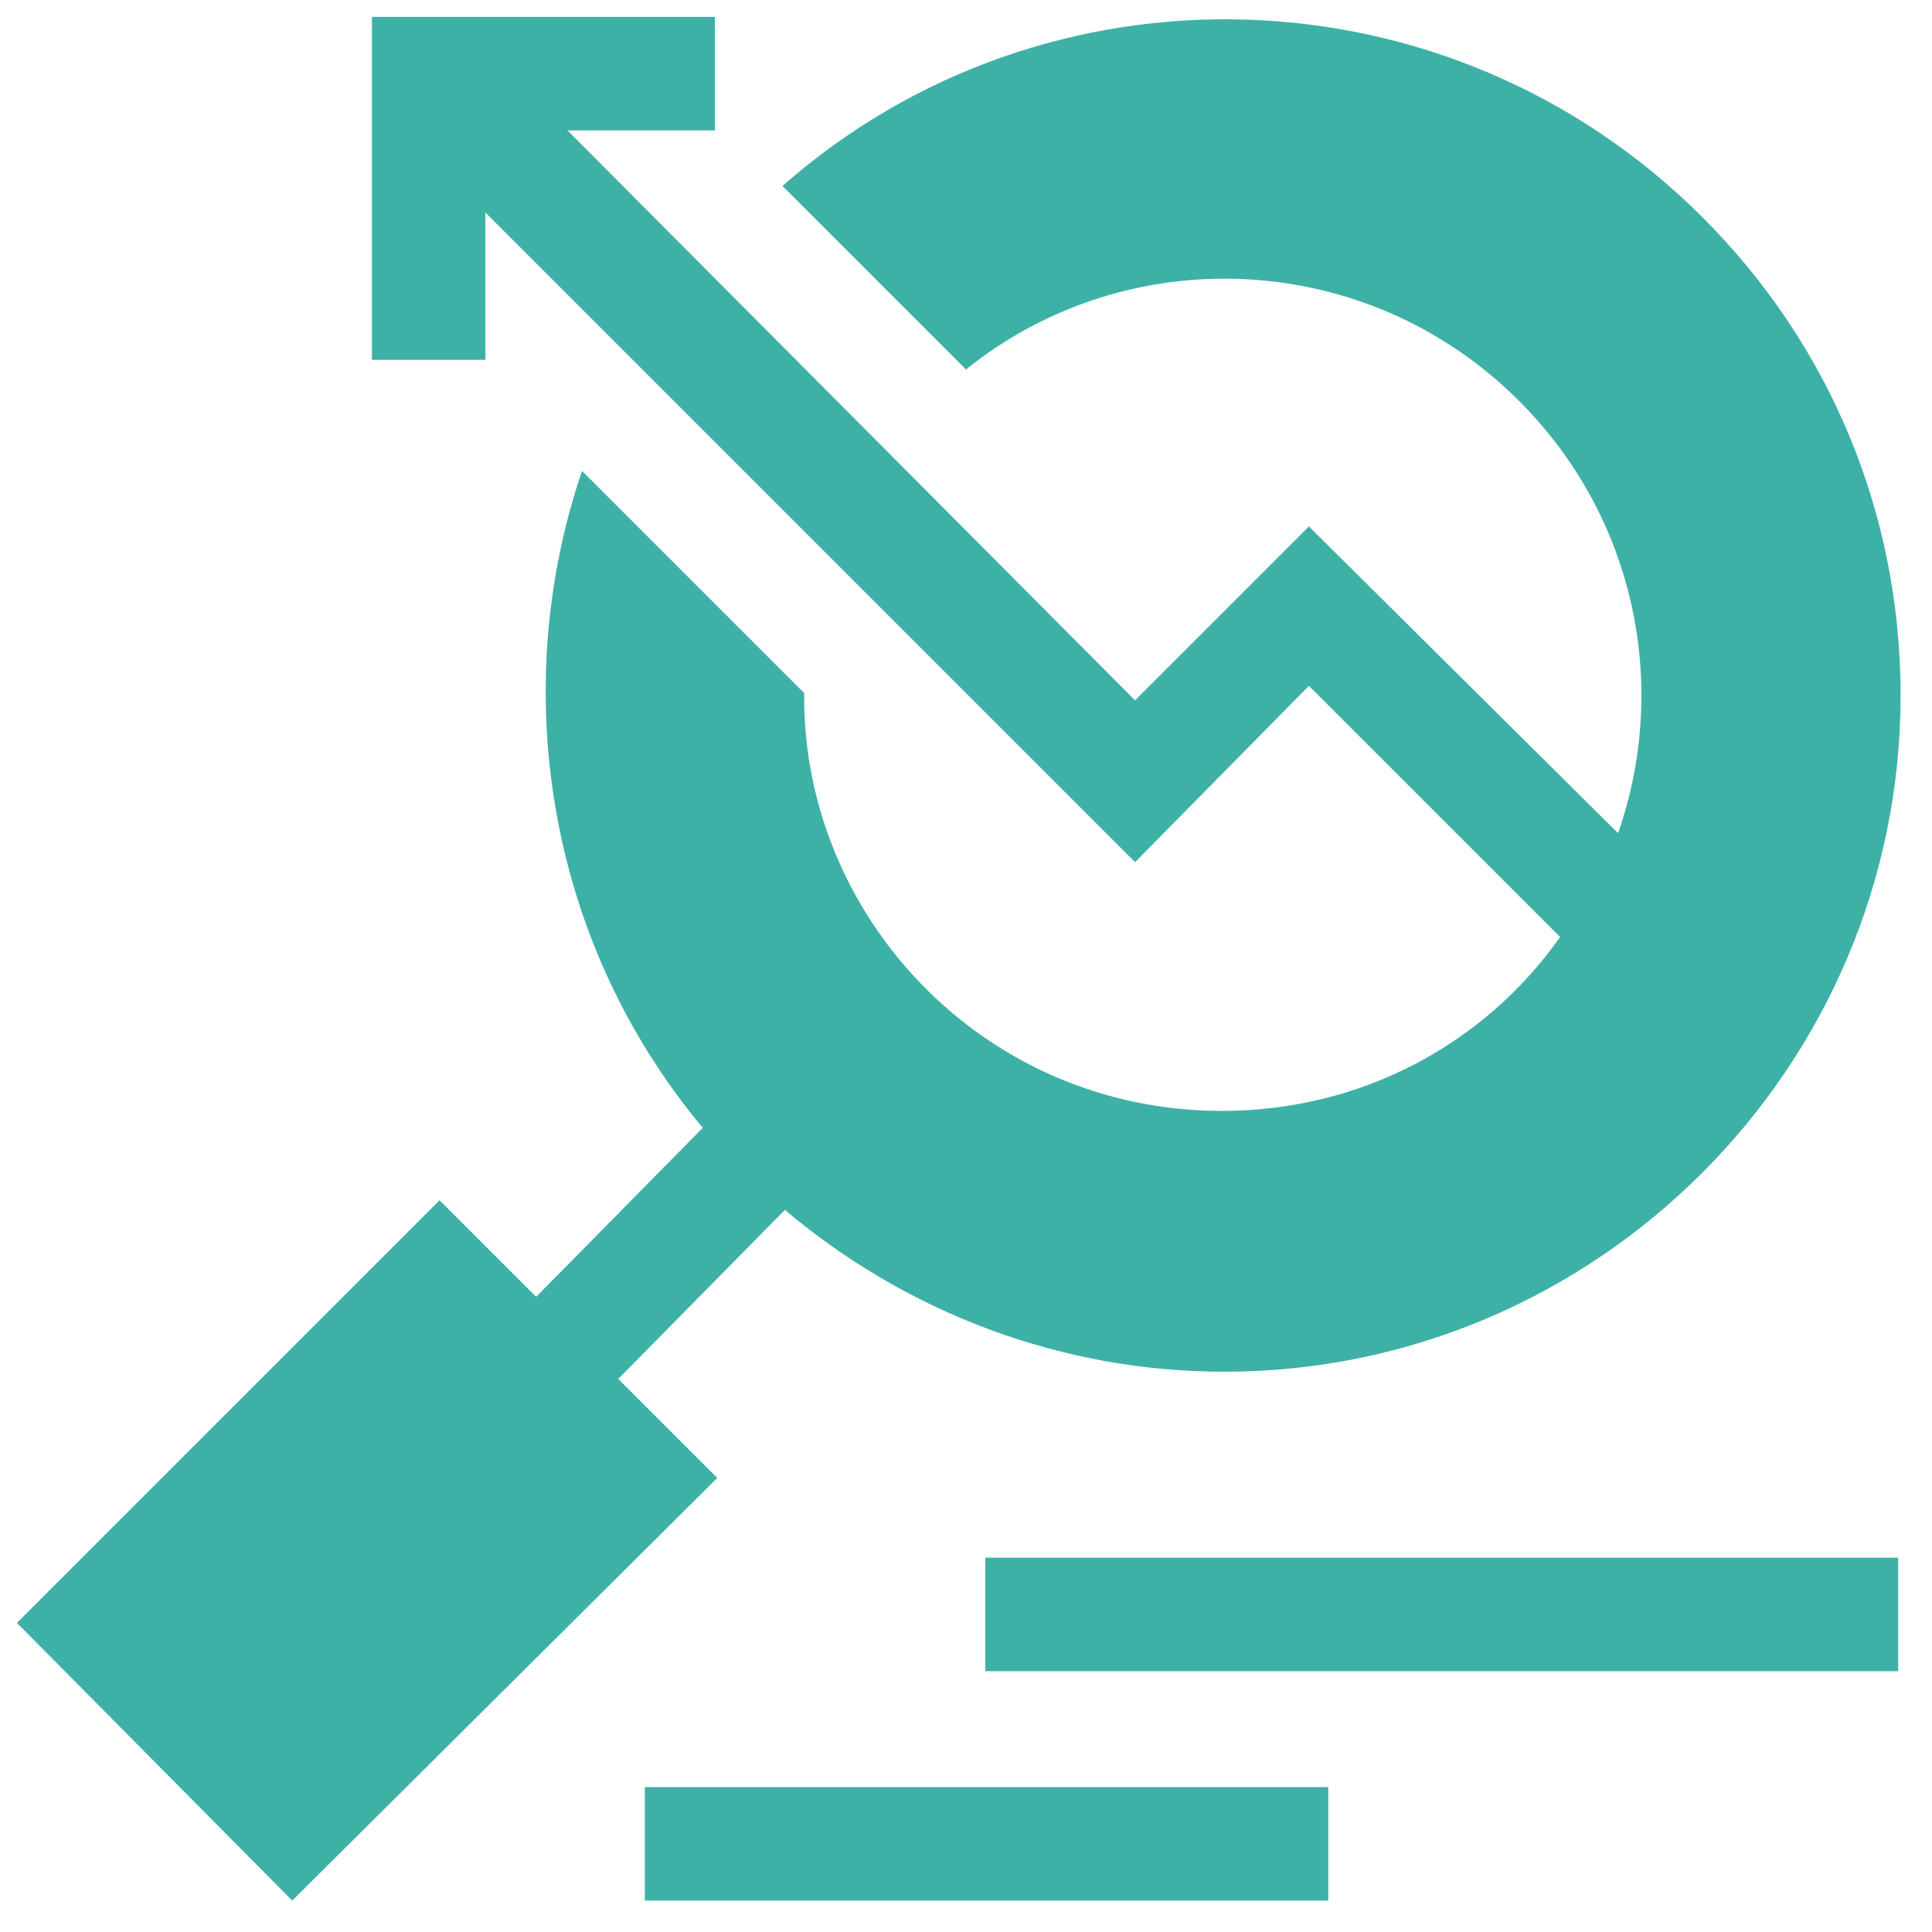
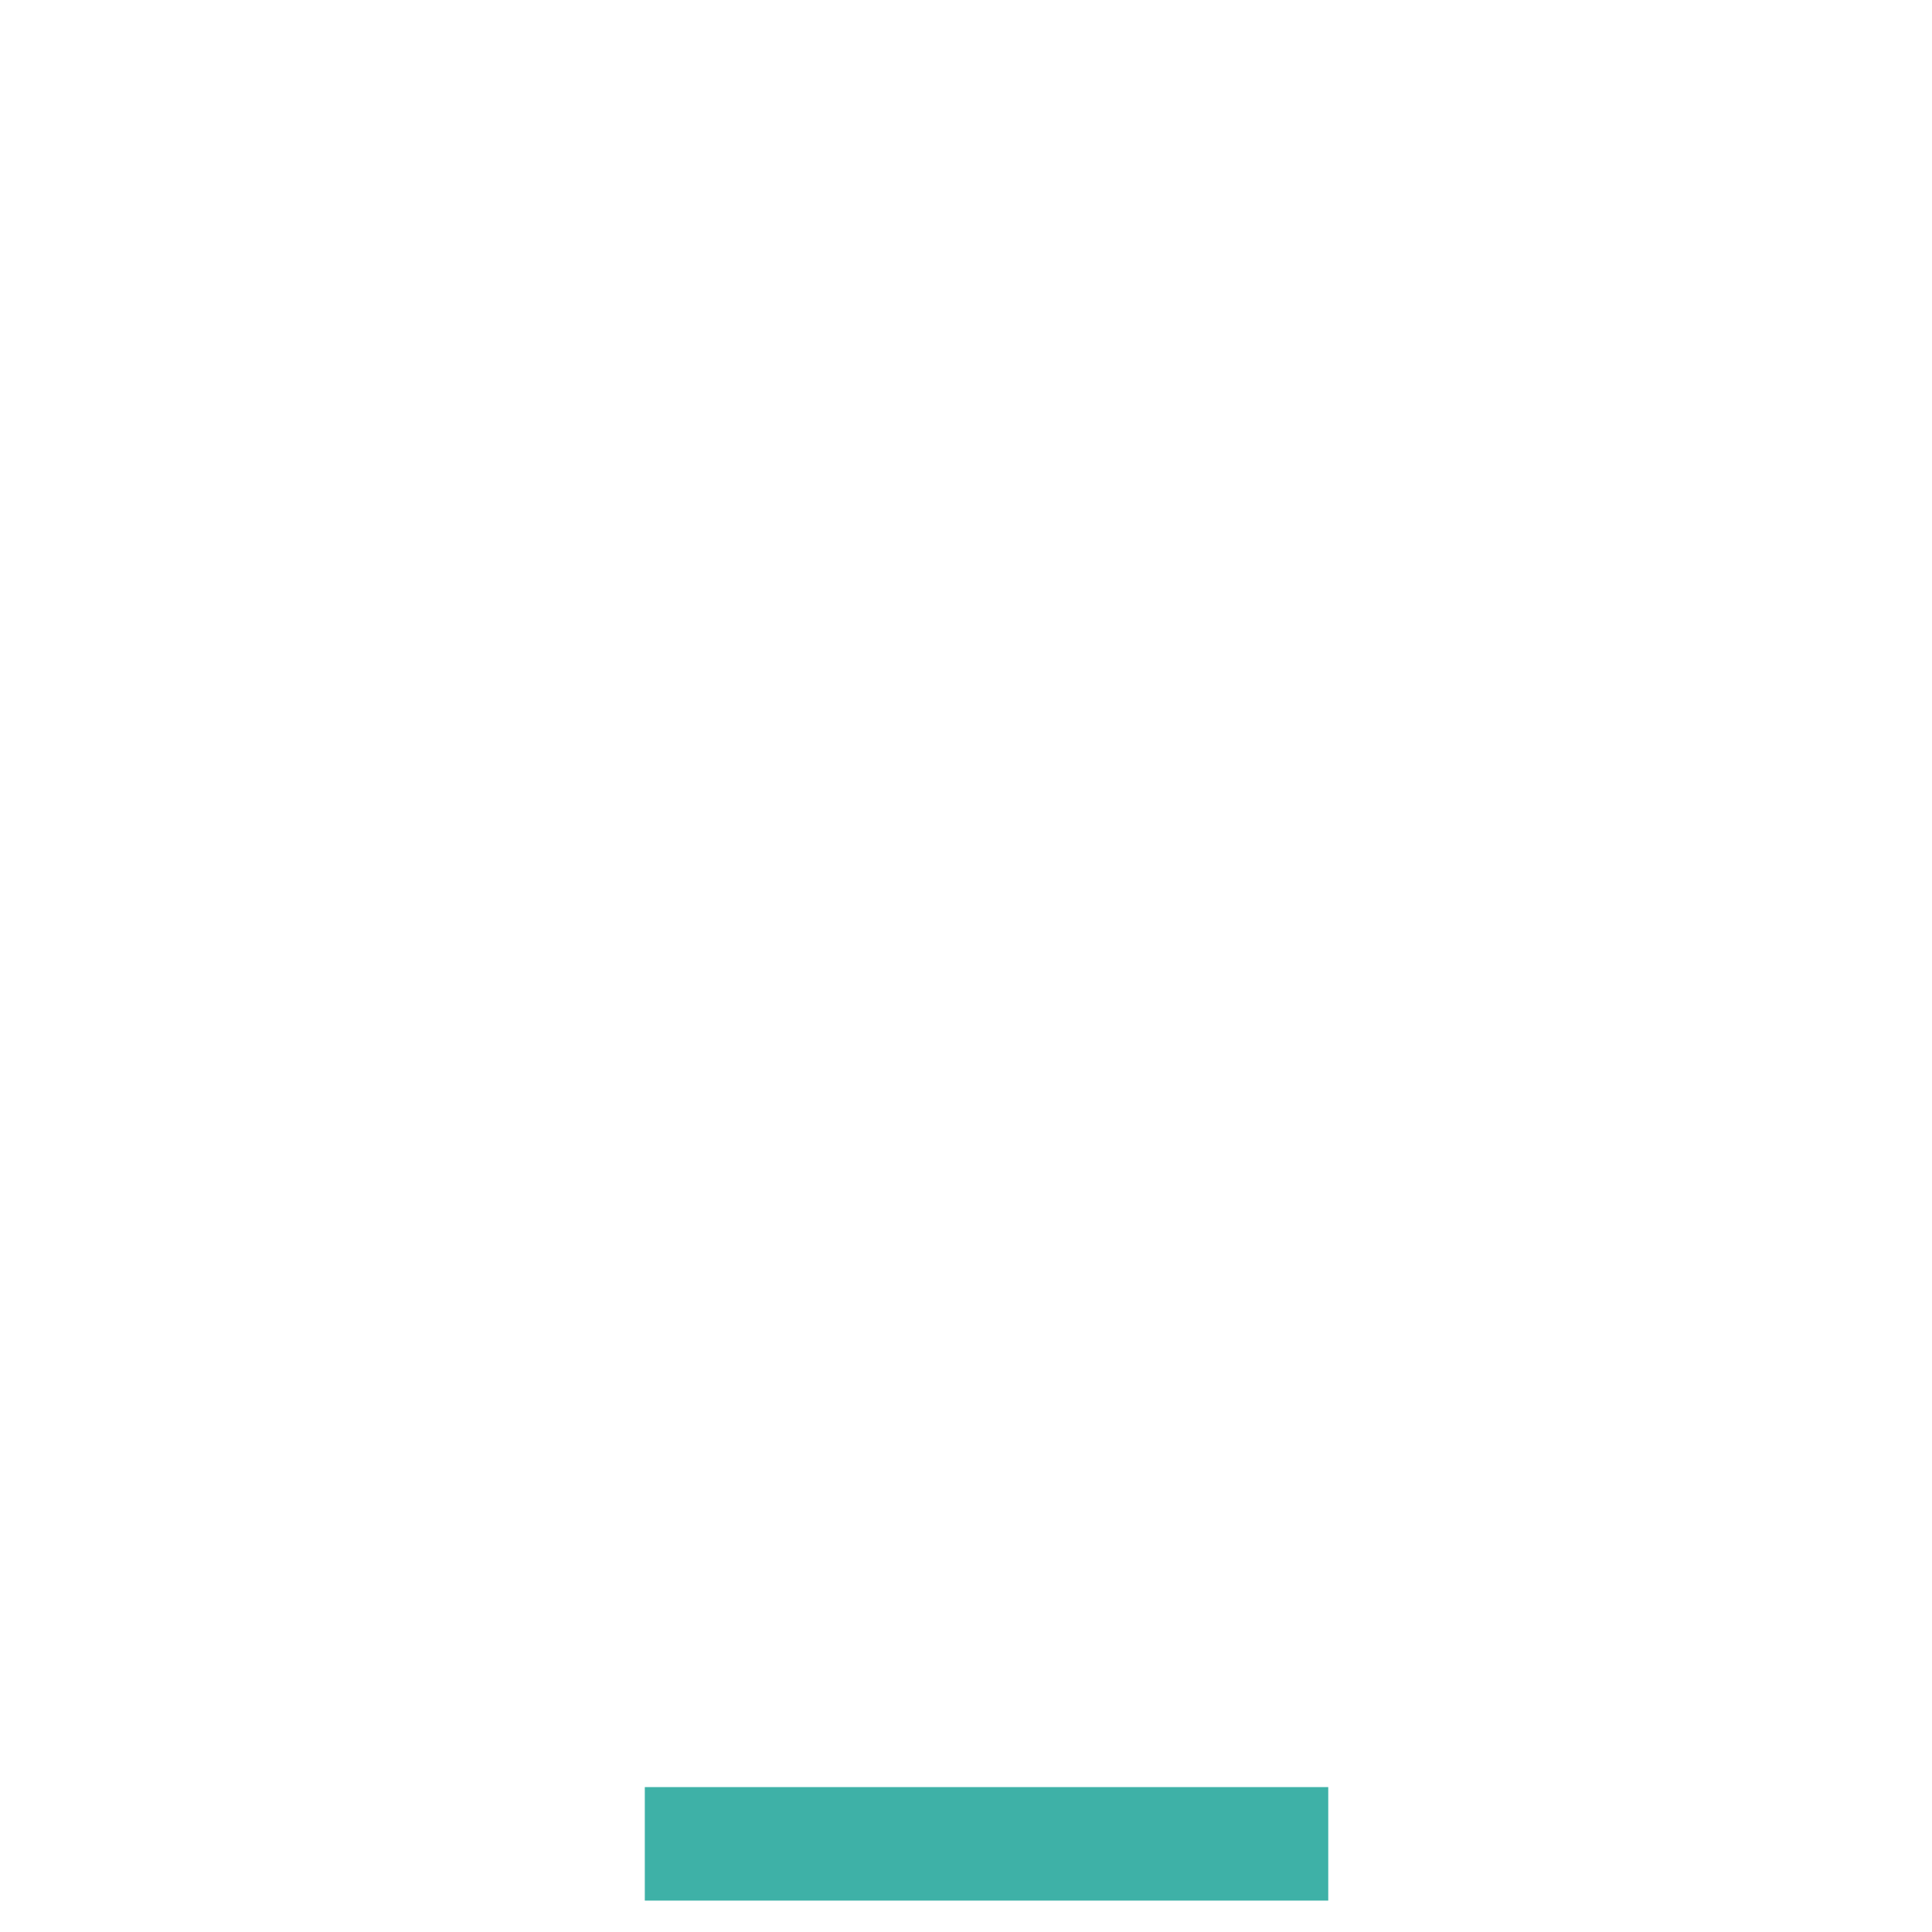
<svg xmlns="http://www.w3.org/2000/svg" version="1.1" id="Layer_1" x="0px" y="0px" viewBox="0 0 80 80" style="enable-background:new 0 0 80 80;" xml:space="preserve">
  <style type="text/css">
	.st0{fill:#3EB1A7;}
</style>
  <g>
-     <path class="st0" d="M18.2,49.7l4,4l6.9-7c-6.6-7.9-8-18.4-5-27.2l9.2,9.2c-0.1,9.2,7.4,17.3,17.3,17.3c5.8,0,10.9-2.8,14-7.2   L54.2,28.4L47,35.7L20.1,8.8v6.1h-4.7l0-14.2h14.2v4.7l-6.1,0L47,29l7.2-7.2L67,34.5c2.1-6,0.8-13-4.1-17.9   c-6.3-6.3-16.2-6.7-22.9-1.3l-7.6-7.6C43.3-1.9,60-1.5,70.5,9c5.3,5.3,8.2,12.3,8.2,19.8c0,15.4-12.6,28-28,28   c-6.7,0-13.1-2.4-18.2-6.7l-6.9,7l4.1,4.1L12.1,78.7L0.7,67.2L18.2,49.7z" />
-     <path class="st0" d="M40.8,64.5h37.8v4.7H40.8V64.5z" />
    <path class="st0" d="M26.7,74H55v4.7H26.7L26.7,74z" />
  </g>
</svg>